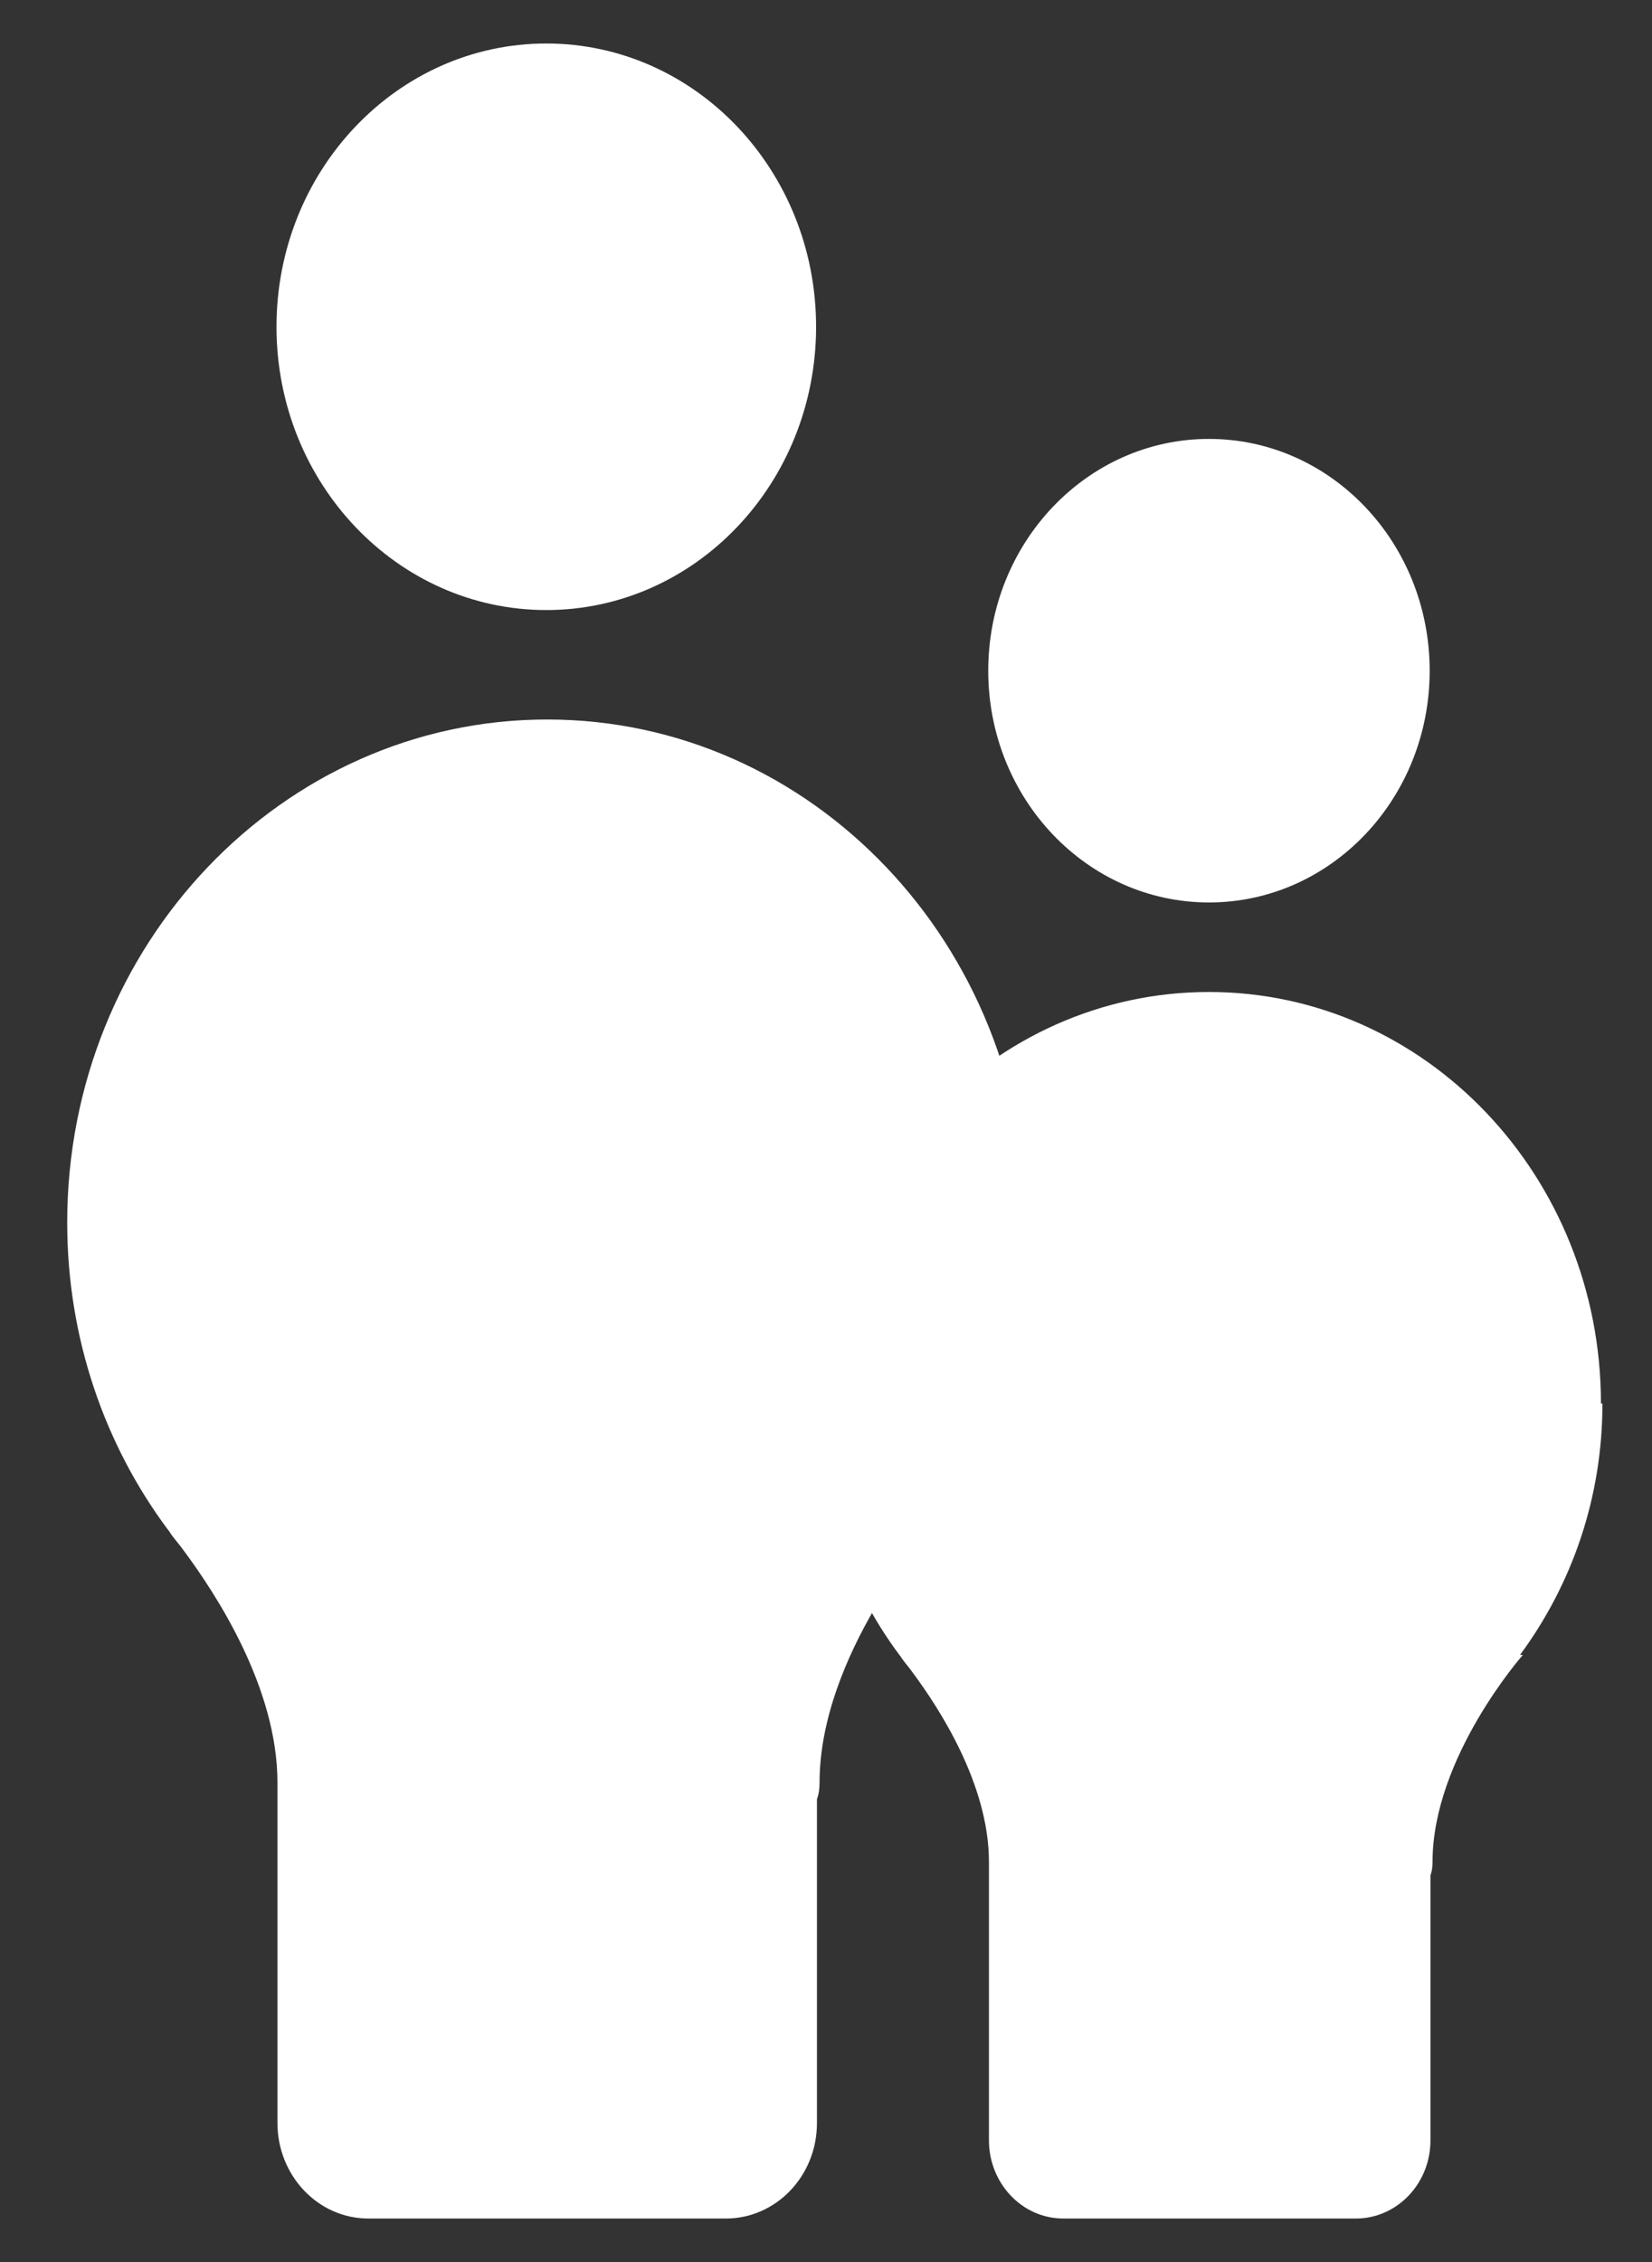
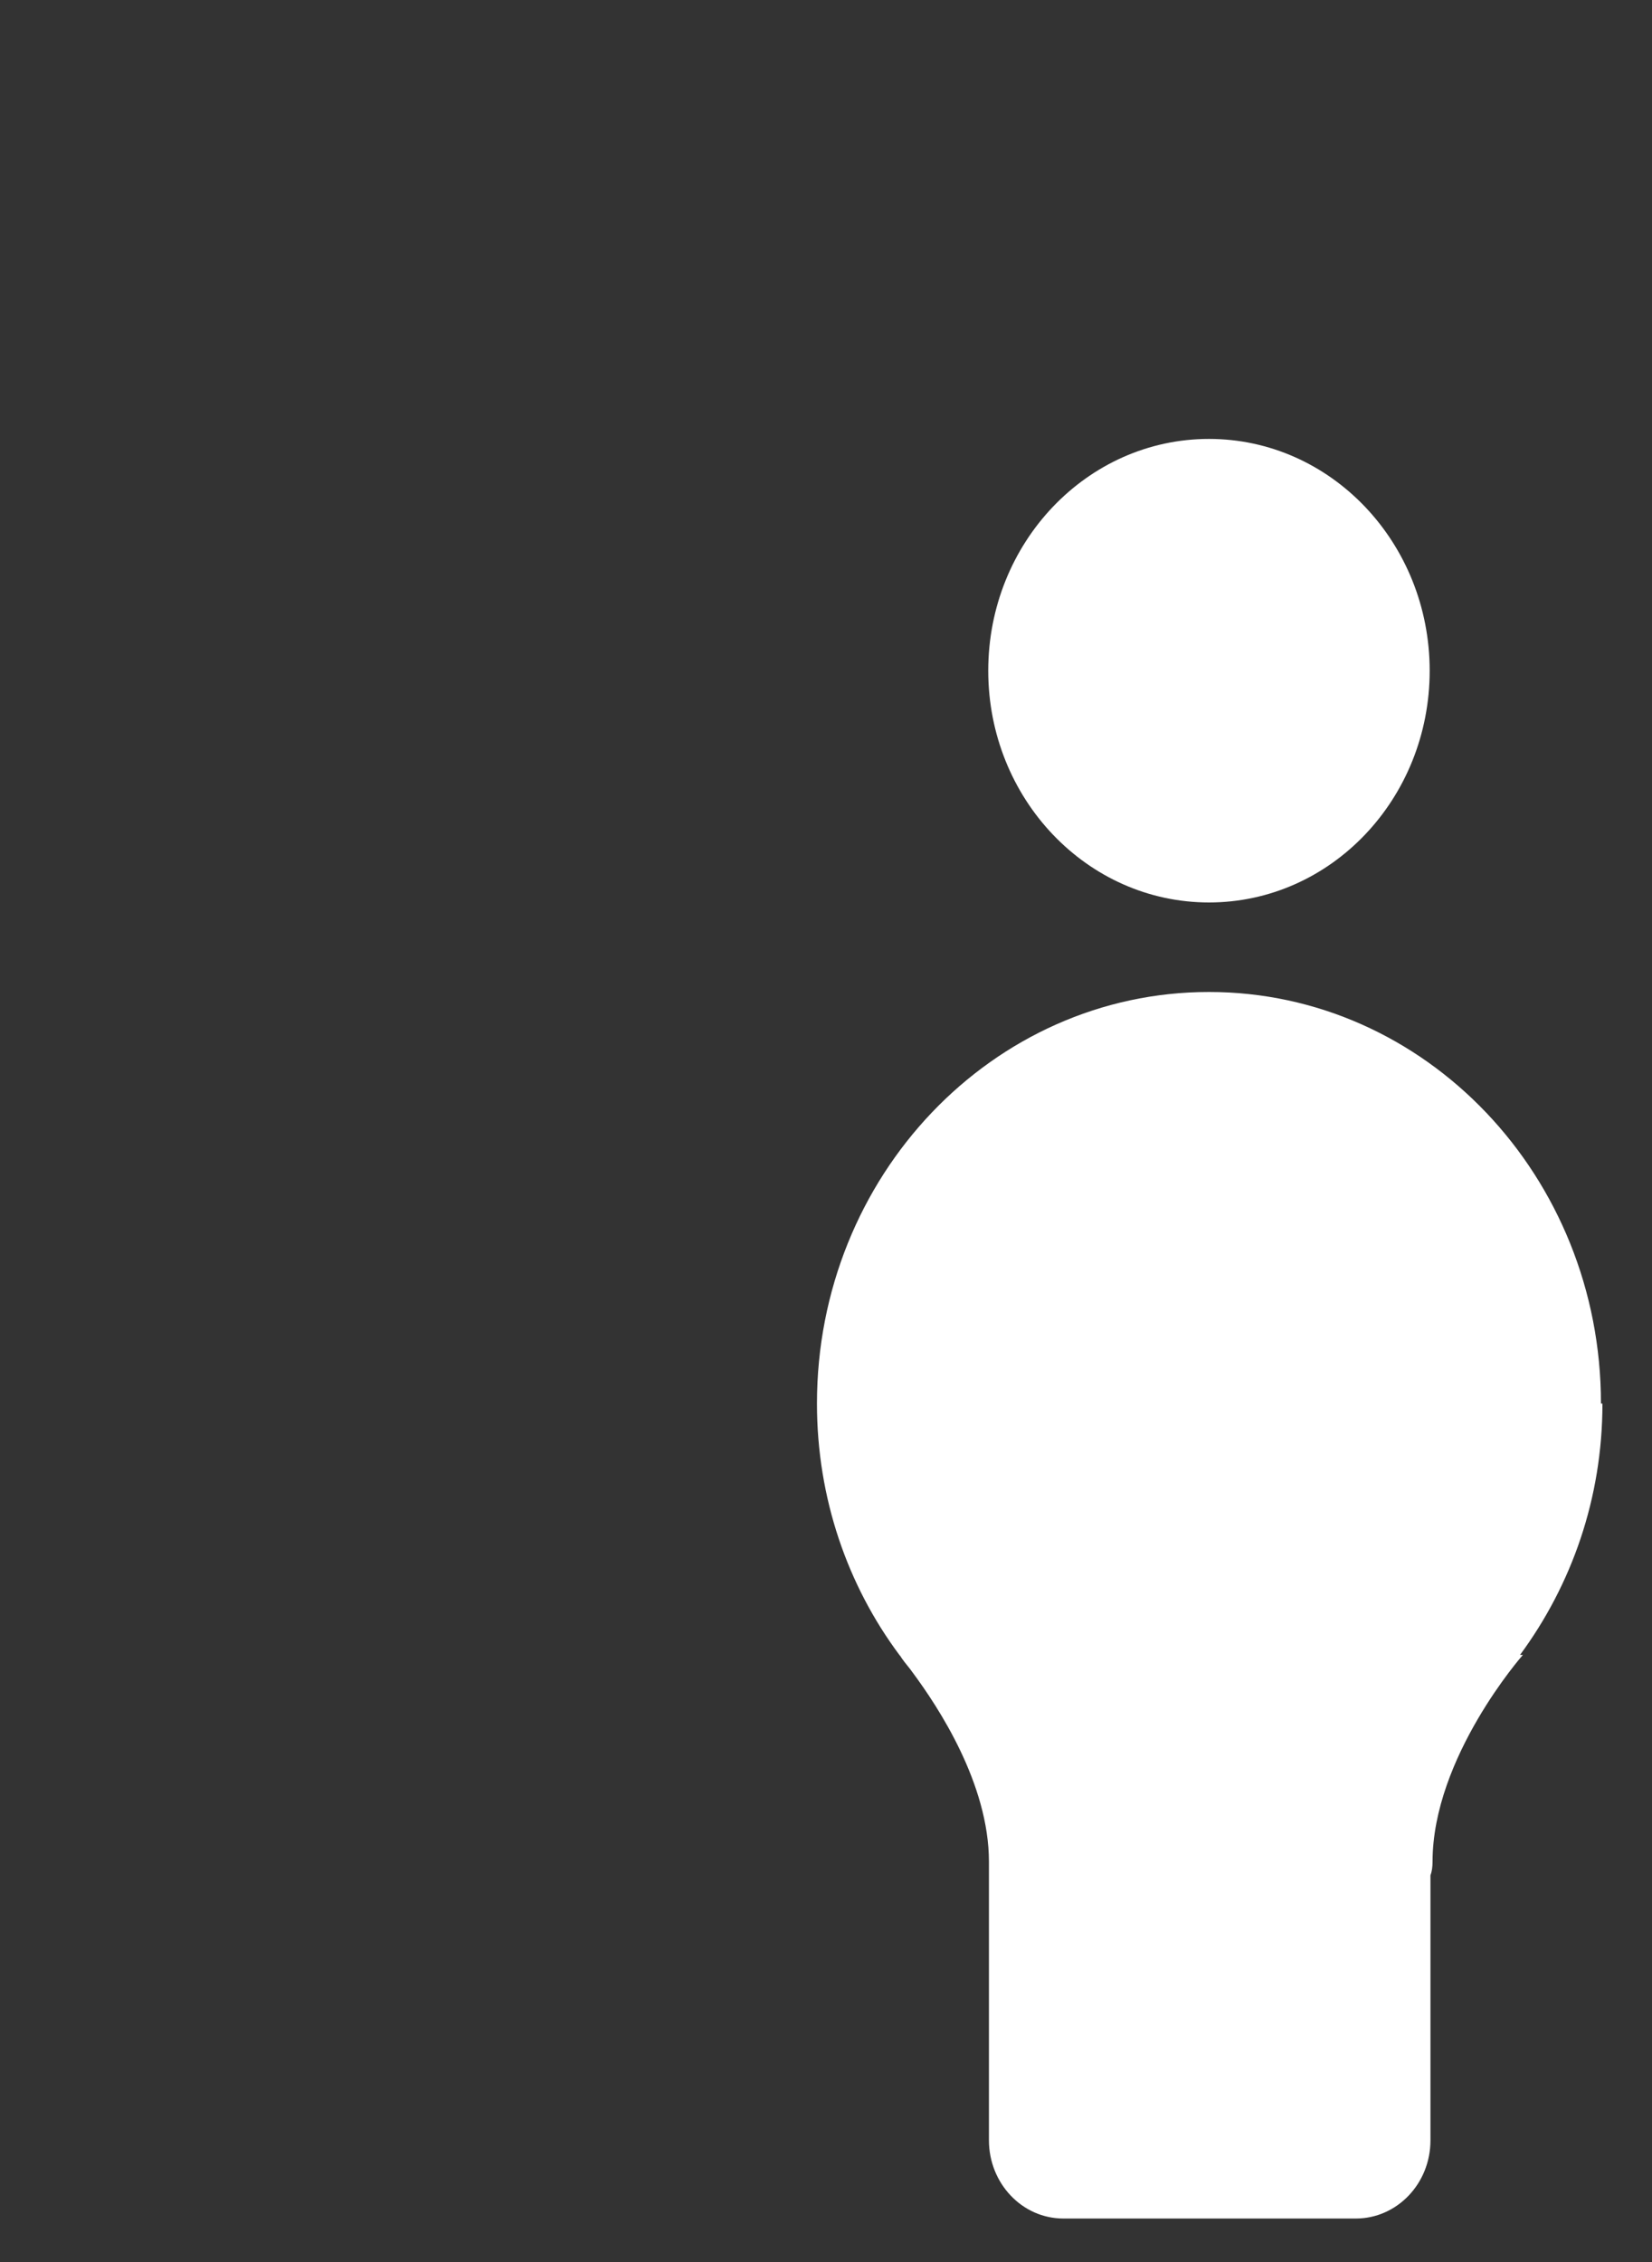
<svg xmlns="http://www.w3.org/2000/svg" width="19" height="26" viewBox="0 0 19 26" fill="none">
  <rect x="0" y="0" width="19" height="26" fill="#333333" stroke="none" />
  <g id="Group 118">
    <g id="Group">
-       <path id="Vector" d="M6.283 7.012C7.997 7.012 9.386 5.554 9.386 3.756C9.386 1.958 7.997 0.5 6.283 0.5C4.57 0.5 3.18 1.958 3.18 3.756C3.18 5.554 4.57 7.012 6.283 7.012Z" fill="white" />
-       <path id="Vector_2" d="M11.804 14.052C11.804 10.859 9.336 8.27 6.293 8.27C3.251 8.27 0.773 10.859 0.773 14.052C0.773 15.384 1.206 16.61 1.931 17.582C1.931 17.582 1.951 17.604 1.961 17.625C2.012 17.699 2.072 17.762 2.123 17.836C2.475 18.312 3.191 19.39 3.191 20.489V24.401C3.191 25.003 3.654 25.5 4.238 25.5H8.348C8.923 25.5 9.396 25.014 9.396 24.401V20.68C9.416 20.627 9.426 20.563 9.426 20.489C9.426 19.02 10.696 17.582 10.696 17.582H10.655C11.381 16.599 11.814 15.384 11.814 14.052H11.804Z" fill="white" />
-     </g>
+       </g>
    <g id="Group_2">
      <path id="Vector_3" d="M13.905 10.373C15.307 10.373 16.443 9.181 16.443 7.709C16.443 6.238 15.307 5.045 13.905 5.045C12.503 5.045 11.366 6.238 11.366 7.709C11.366 9.181 12.503 10.373 13.905 10.373Z" fill="white" />
      <path id="Vector_4" d="M18.413 16.133C18.413 13.521 16.394 11.402 13.905 11.402C11.415 11.402 9.396 13.521 9.396 16.133C9.396 17.223 9.75 18.226 10.344 19.022C10.344 19.022 10.36 19.039 10.369 19.057C10.41 19.117 10.459 19.169 10.501 19.23C10.789 19.619 11.374 20.501 11.374 21.4V24.601C11.374 25.093 11.753 25.5 12.231 25.5H15.594C16.064 25.5 16.452 25.102 16.452 24.601V21.556C16.468 21.513 16.476 21.461 16.476 21.4C16.476 20.198 17.515 19.022 17.515 19.022H17.482C18.075 18.218 18.43 17.223 18.43 16.133H18.413Z" fill="white" />
    </g>
  </g>
</svg>